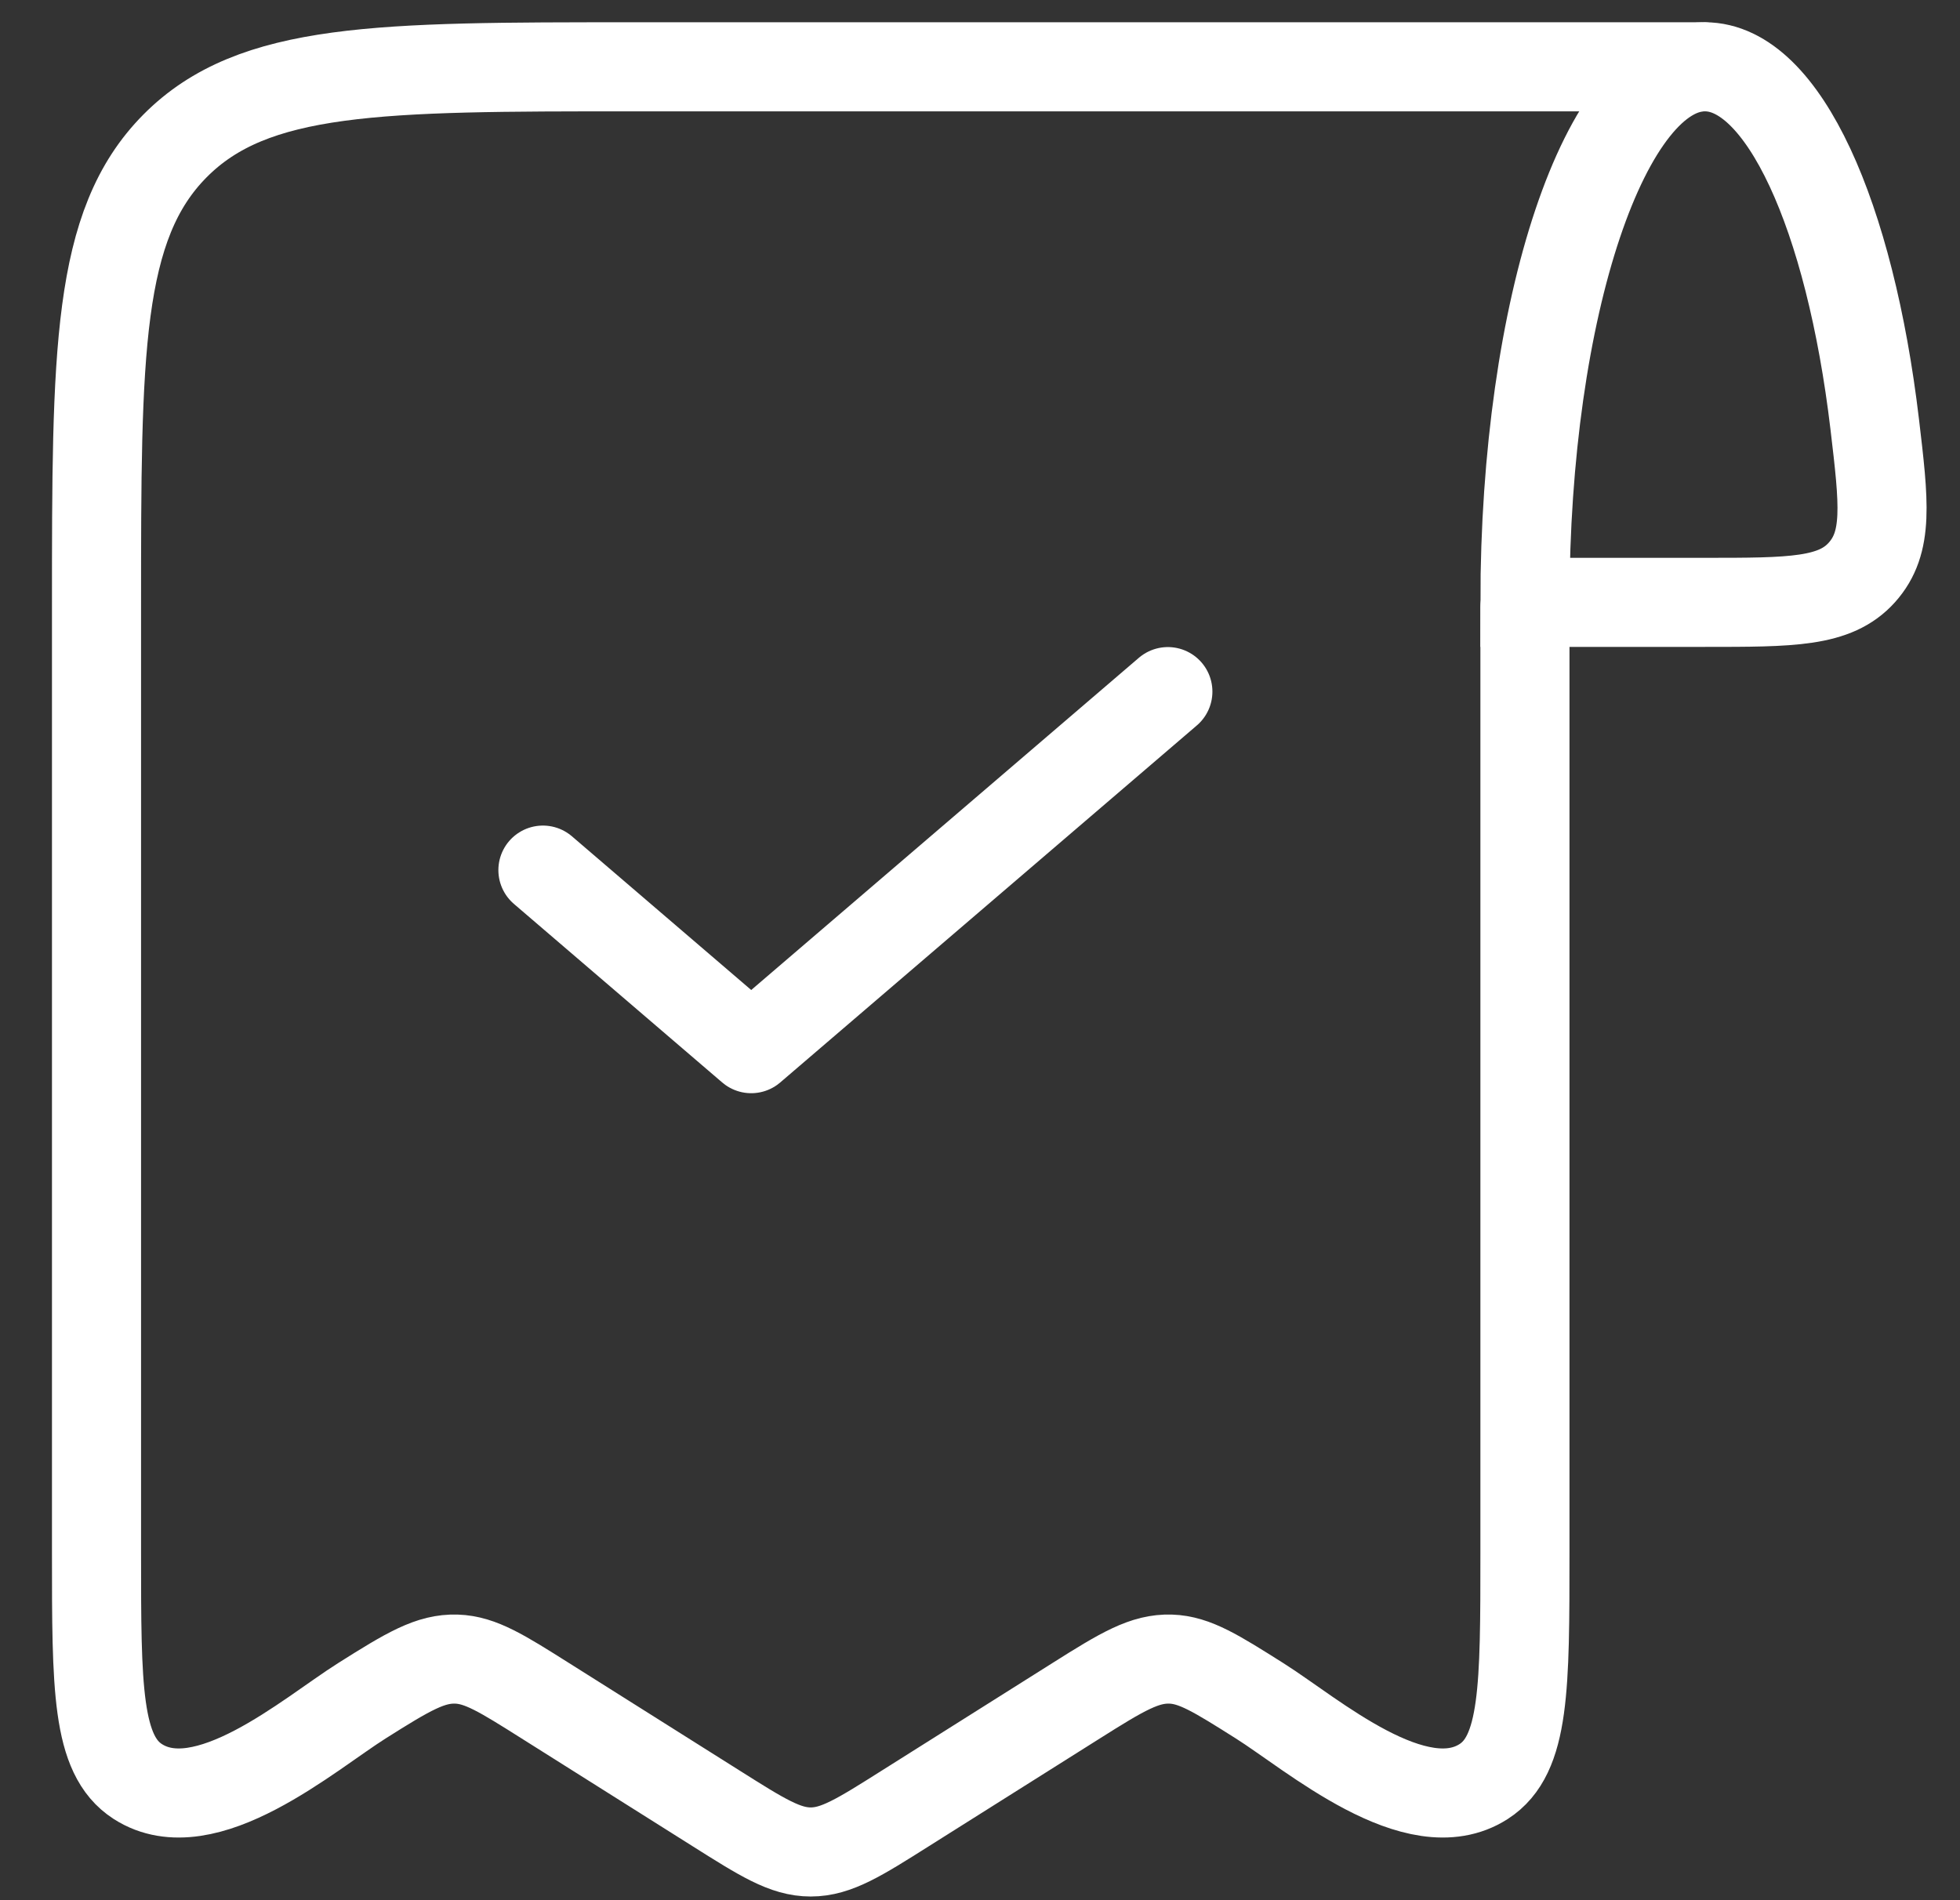
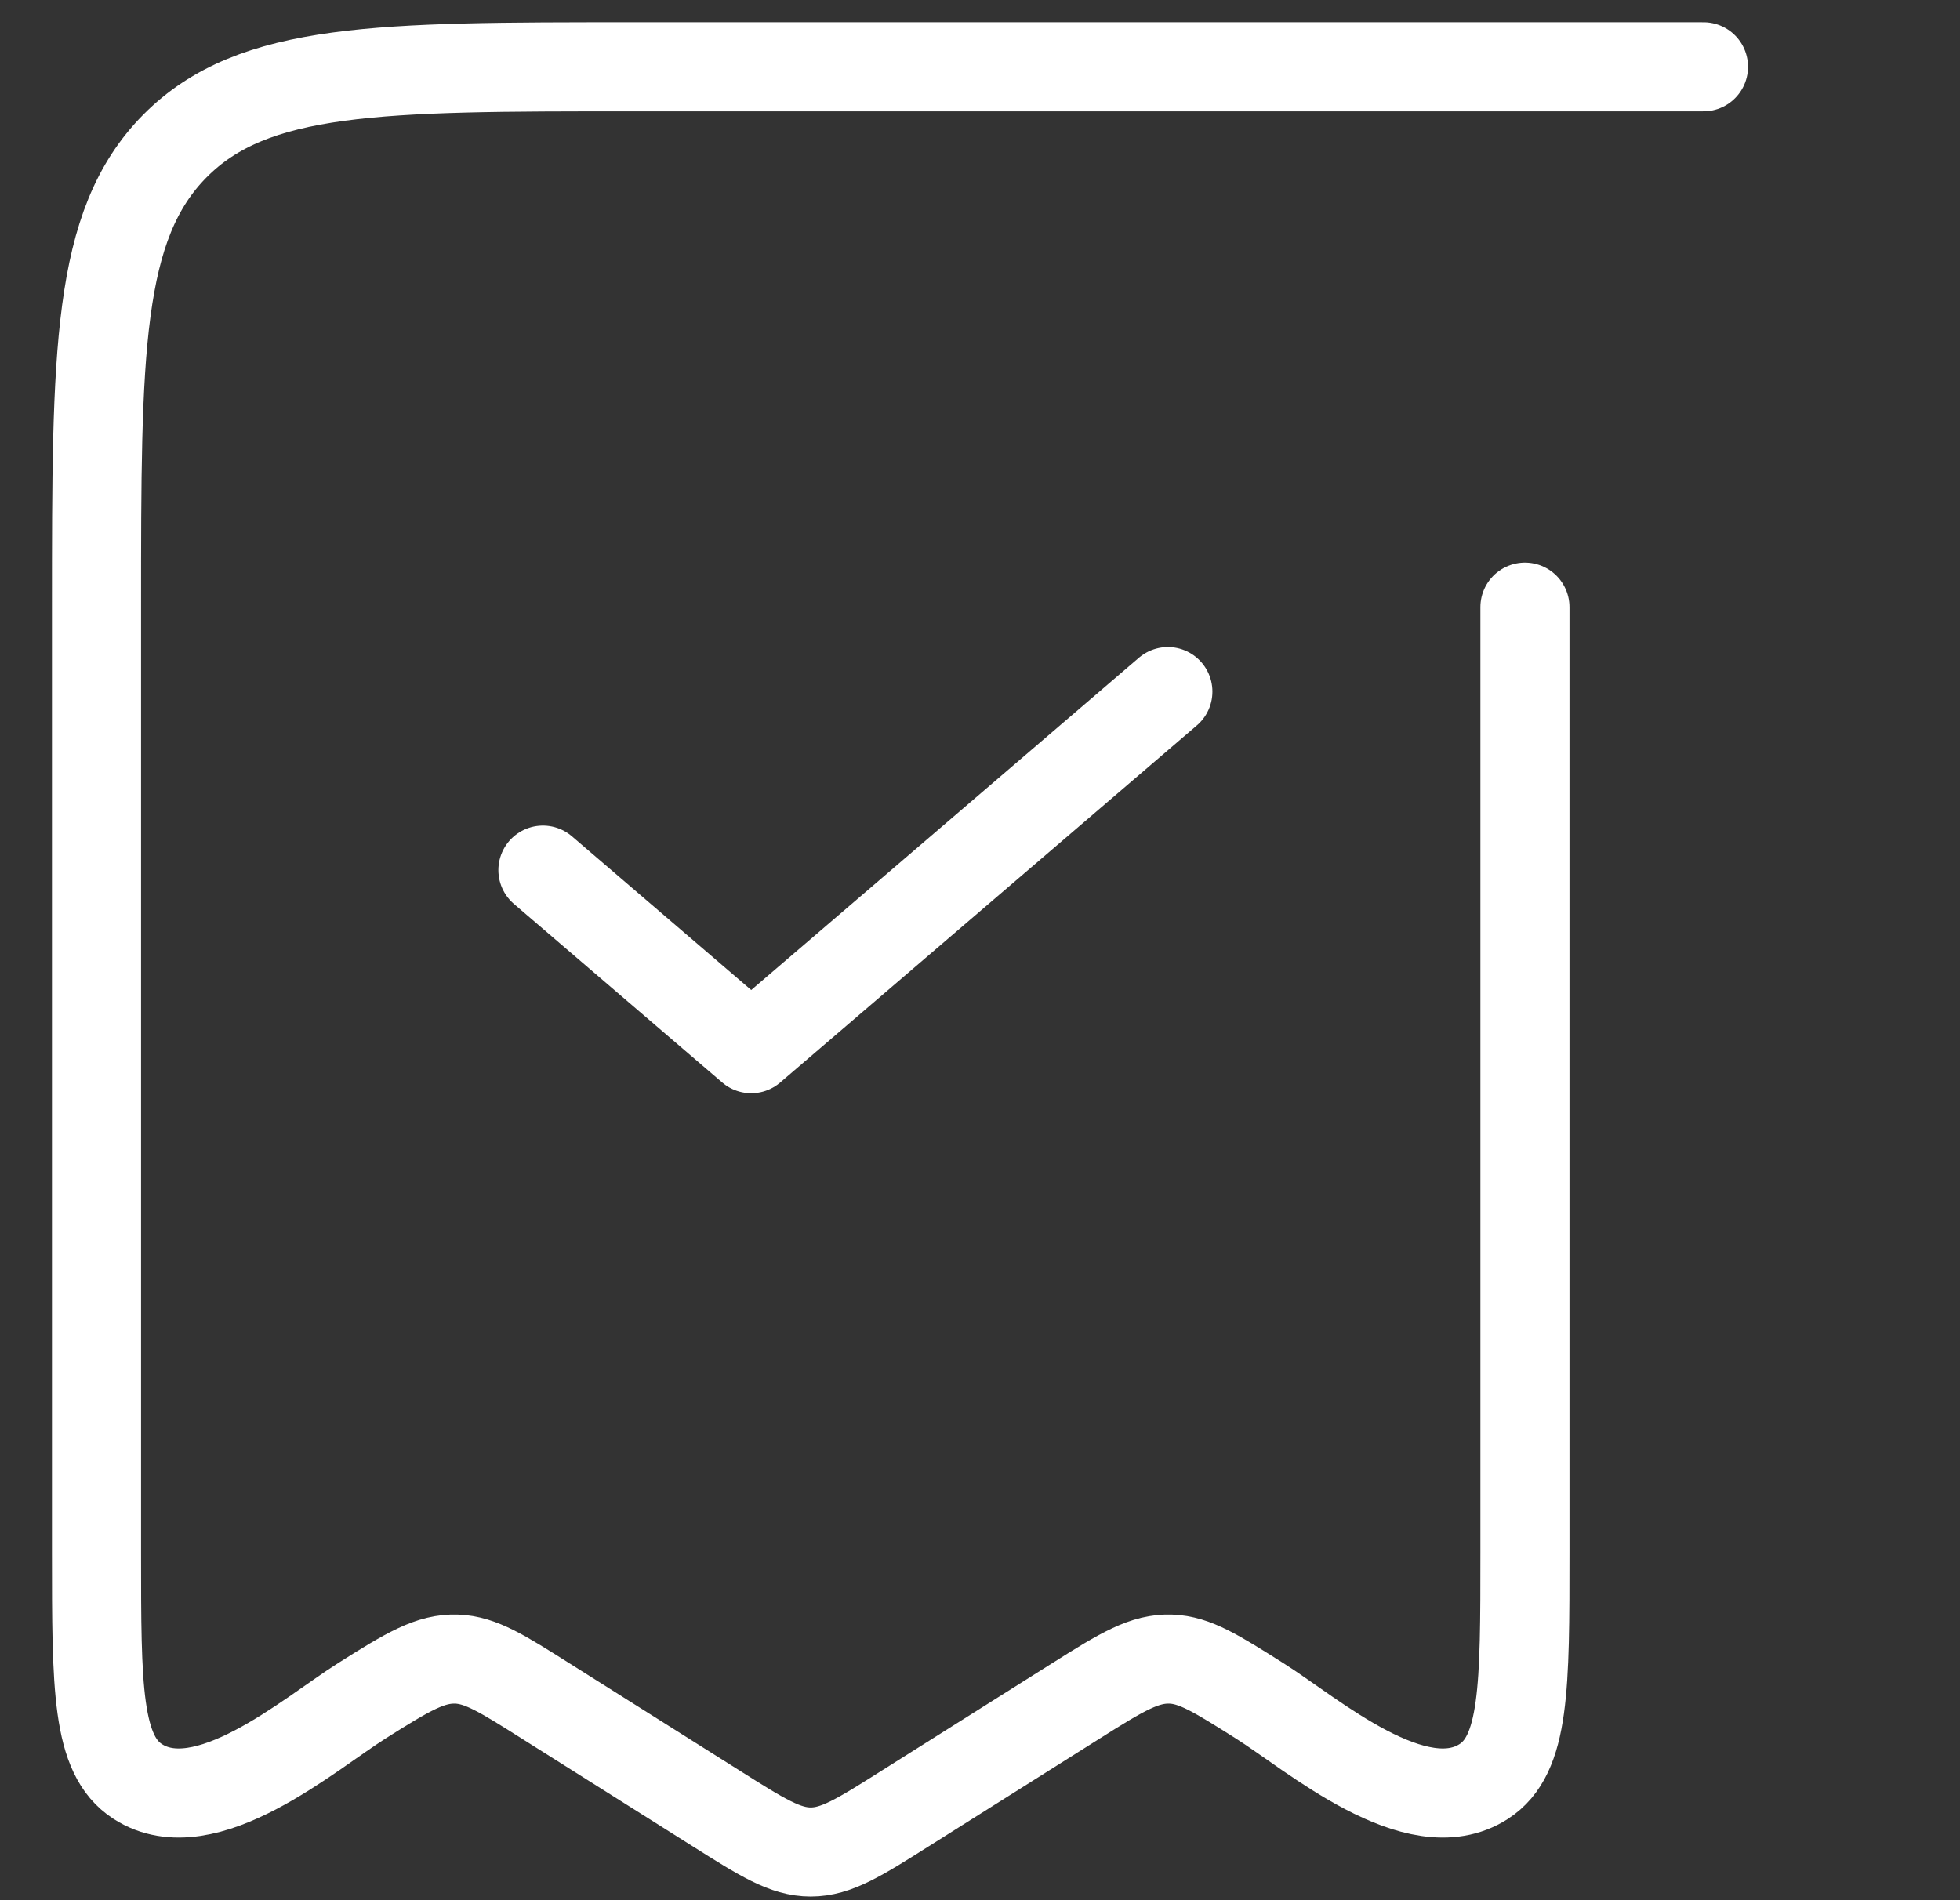
<svg xmlns="http://www.w3.org/2000/svg" width="33" height="32" viewBox="0 0 33 32" fill="none">
  <rect x="0" y="0" width="33" height="32" fill="#333333" stroke="none" />
  <path d="M19.663 11.647L12.648 17.66L9.141 14.653" stroke="white" stroke-width="1.5" stroke-miterlimit="10" stroke-linecap="round" stroke-linejoin="round" />
-   <path d="M28.705 1.125C27.032 1.125 25.675 5.163 25.675 10.144H28.705C30.166 10.144 30.896 10.144 31.348 9.64C31.8 9.135 31.721 8.471 31.564 7.143C31.148 3.637 30.025 1.125 28.705 1.125Z" stroke="white" stroke-width="1.5" />
  <path d="M25.675 10.225V26.146C25.675 28.418 25.675 29.554 24.981 30.001C23.846 30.732 22.092 29.2 21.209 28.643C20.48 28.183 20.116 27.953 19.711 27.94C19.274 27.926 18.903 28.146 18.116 28.643L15.243 30.454C14.469 30.943 14.081 31.188 13.65 31.188C13.219 31.188 12.832 30.943 12.057 30.454L9.184 28.643C8.455 28.183 8.091 27.953 7.686 27.94C7.249 27.926 6.878 28.146 6.091 28.643C5.208 29.2 3.454 30.732 2.319 30.001C1.625 29.554 1.625 28.418 1.625 26.146V10.225C1.625 5.935 1.625 3.79 2.946 2.458C4.267 1.125 6.392 1.125 10.644 1.125H28.681" stroke="white" stroke-width="1.5" stroke-linecap="round" stroke-linejoin="round" />
</svg>